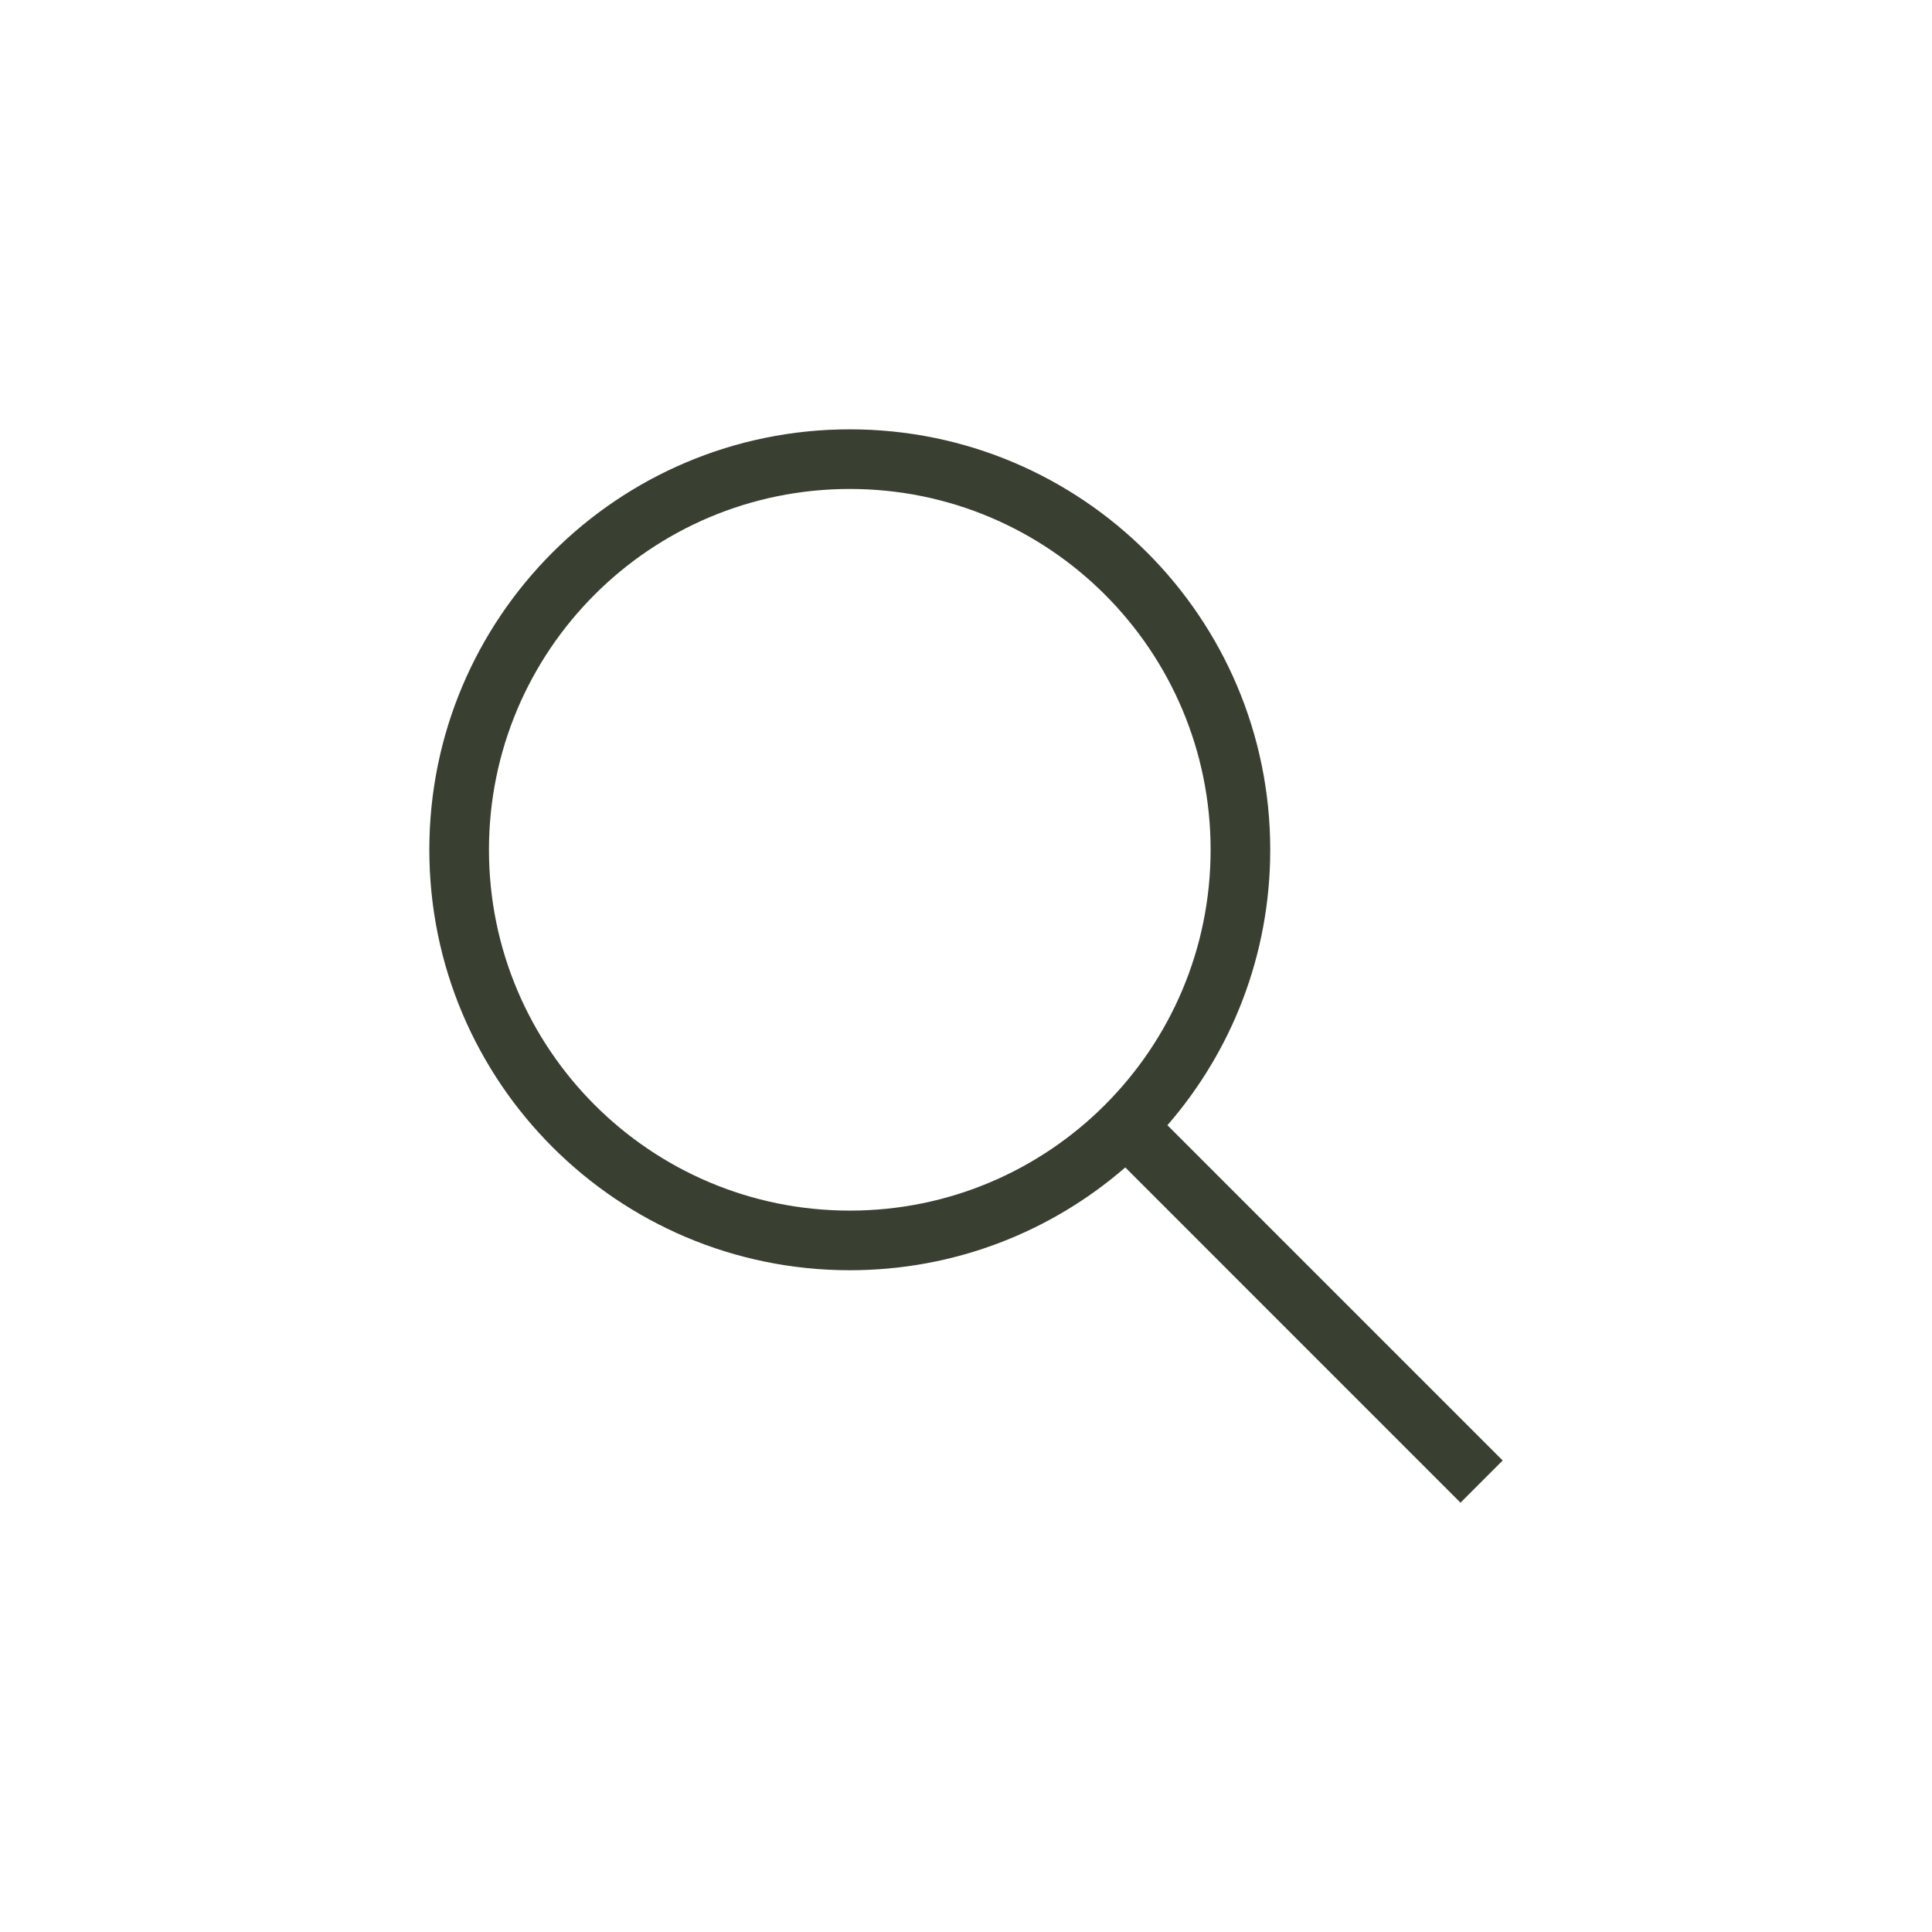
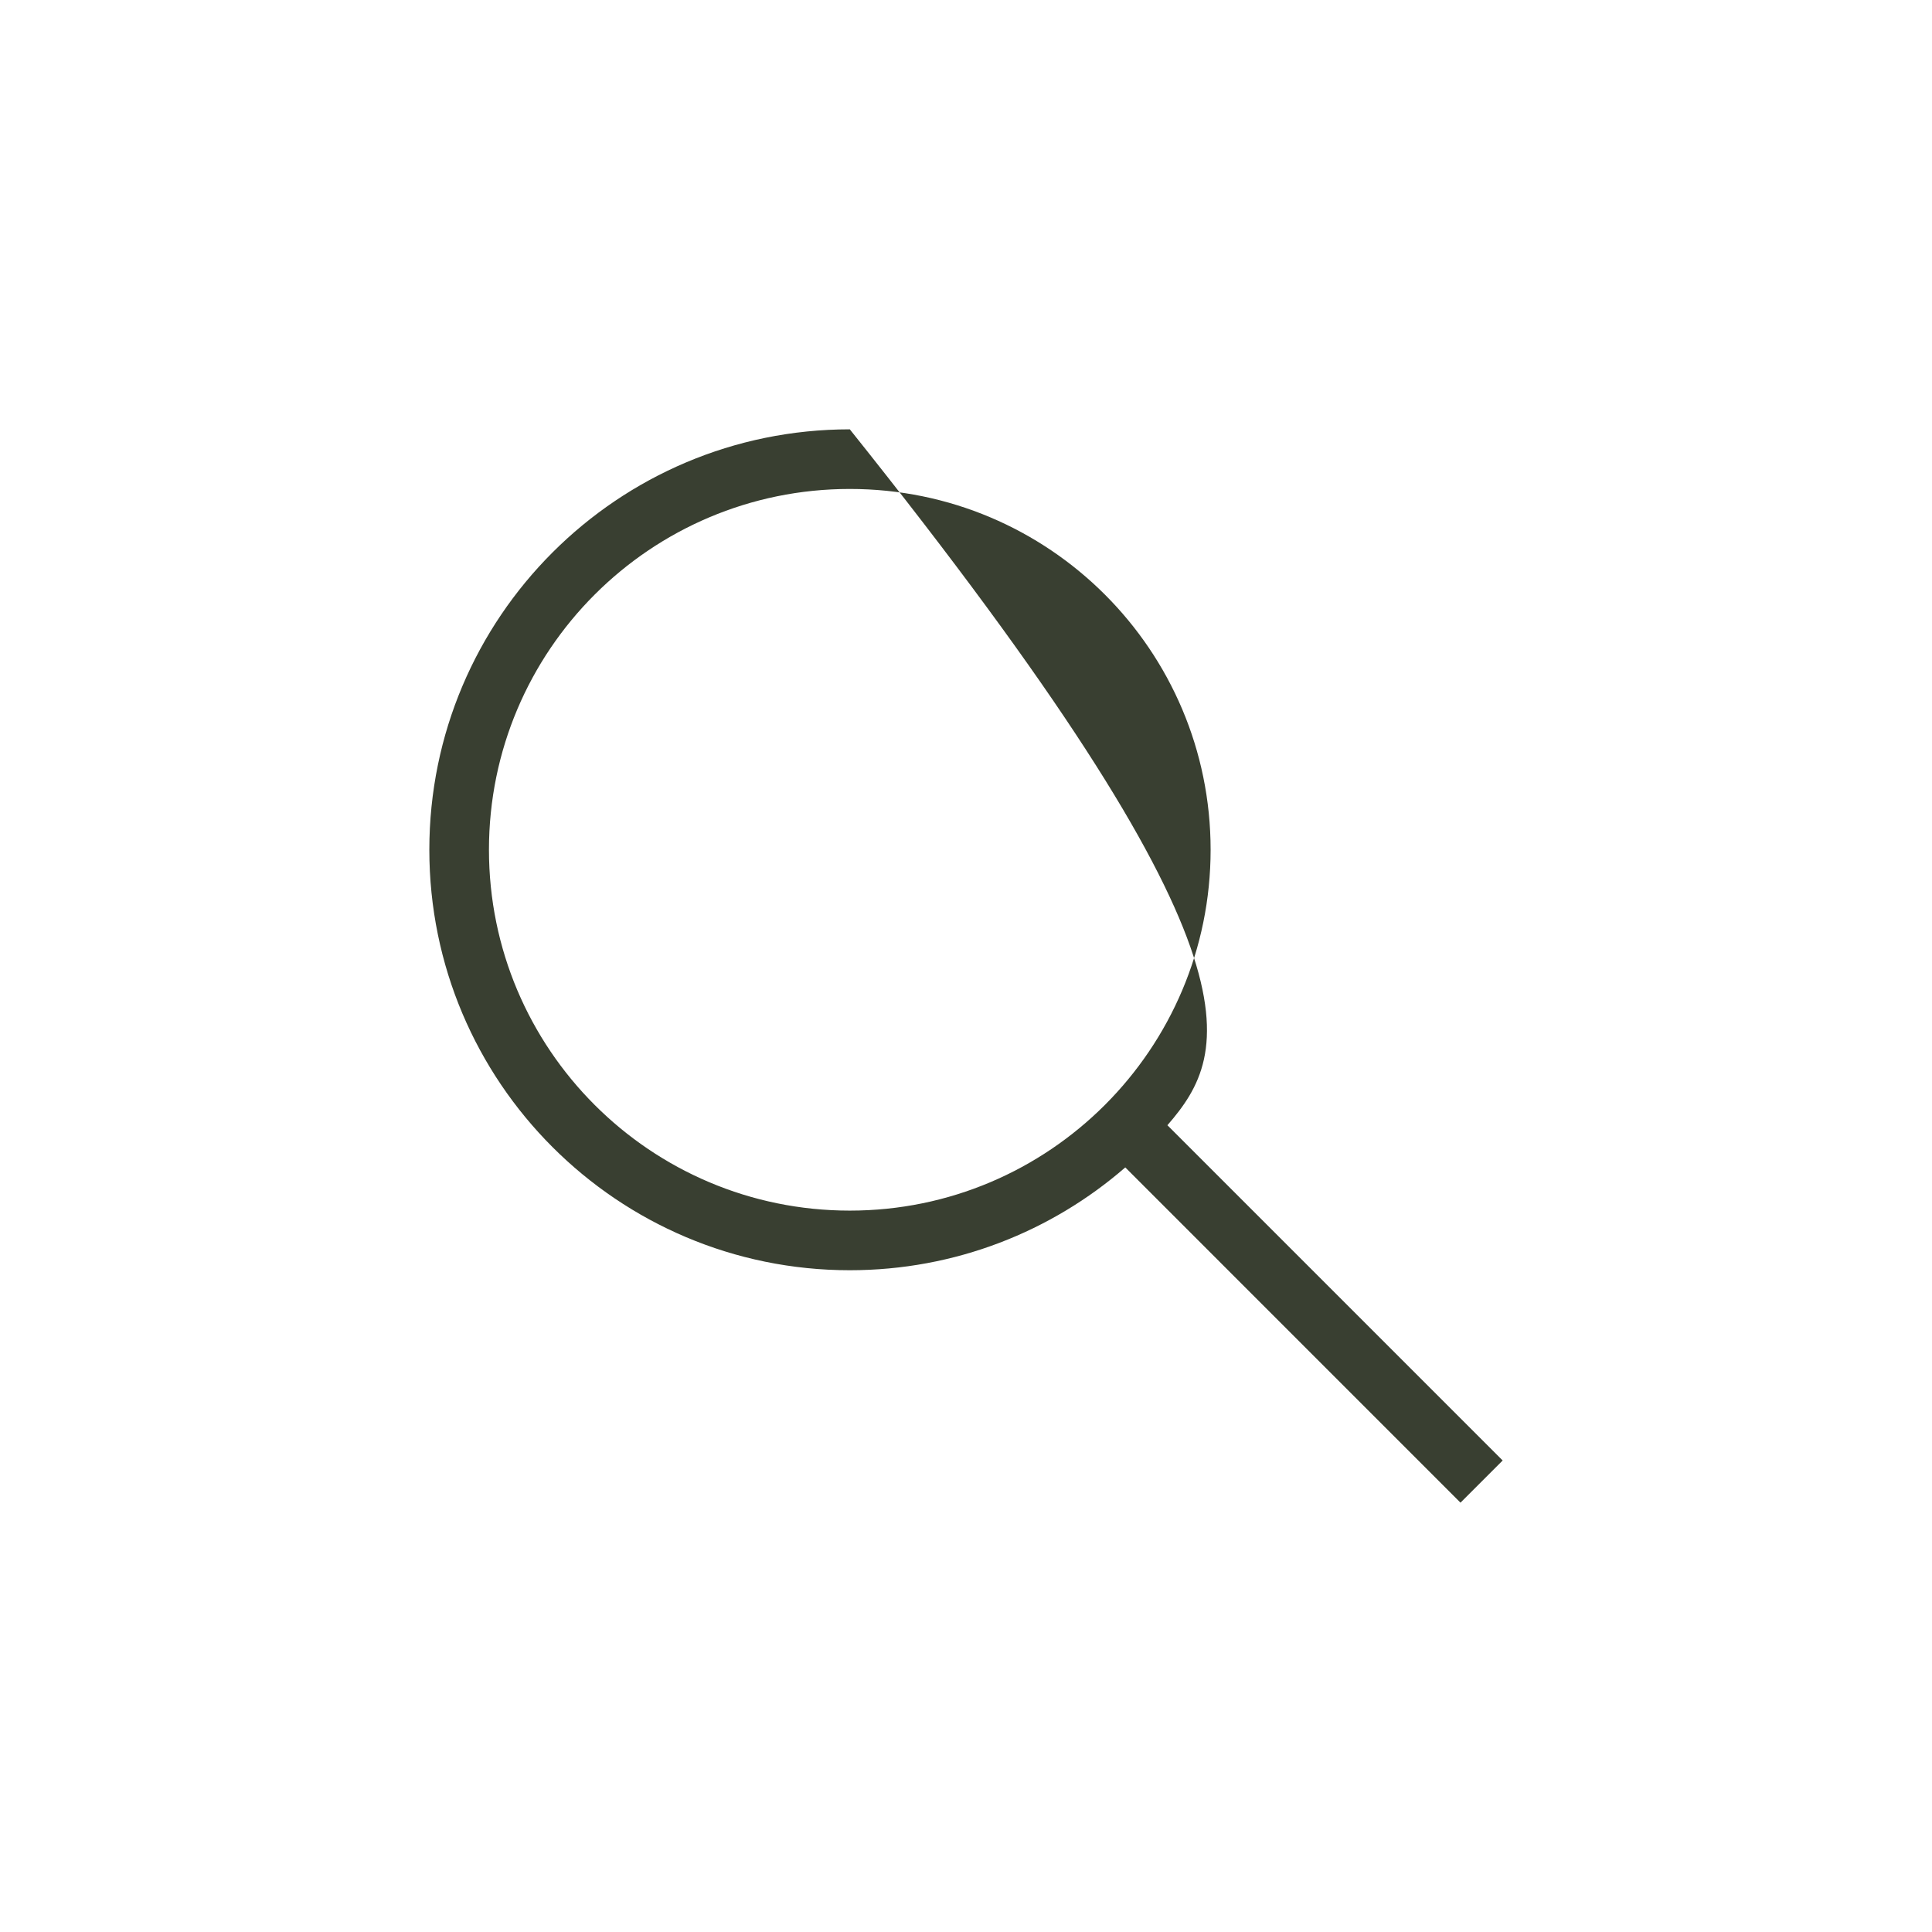
<svg xmlns="http://www.w3.org/2000/svg" width="36" height="36" viewBox="0 0 36 36" fill="none">
-   <path fill-rule="evenodd" clip-rule="evenodd" d="M22.558 15.834C22.558 19.547 19.548 22.558 15.835 22.558C12.121 22.558 9.111 19.547 9.111 15.834C9.111 12.121 12.121 9.111 15.835 9.111C19.548 9.111 22.558 12.121 22.558 15.834ZM20.968 21.753C19.593 22.947 17.798 23.669 15.835 23.669C11.508 23.669 8 20.161 8 15.834C8 11.508 11.508 8 15.835 8C20.161 8 23.669 11.508 23.669 15.834C23.669 17.798 22.947 19.593 21.753 20.967L28 27.214L27.214 28L20.968 21.753Z" fill="#393F31" />
+   <path fill-rule="evenodd" clip-rule="evenodd" d="M22.558 15.834C22.558 19.547 19.548 22.558 15.835 22.558C12.121 22.558 9.111 19.547 9.111 15.834C9.111 12.121 12.121 9.111 15.835 9.111C19.548 9.111 22.558 12.121 22.558 15.834ZM20.968 21.753C19.593 22.947 17.798 23.669 15.835 23.669C11.508 23.669 8 20.161 8 15.834C8 11.508 11.508 8 15.835 8C23.669 17.798 22.947 19.593 21.753 20.967L28 27.214L27.214 28L20.968 21.753Z" fill="#393F31" />
</svg>